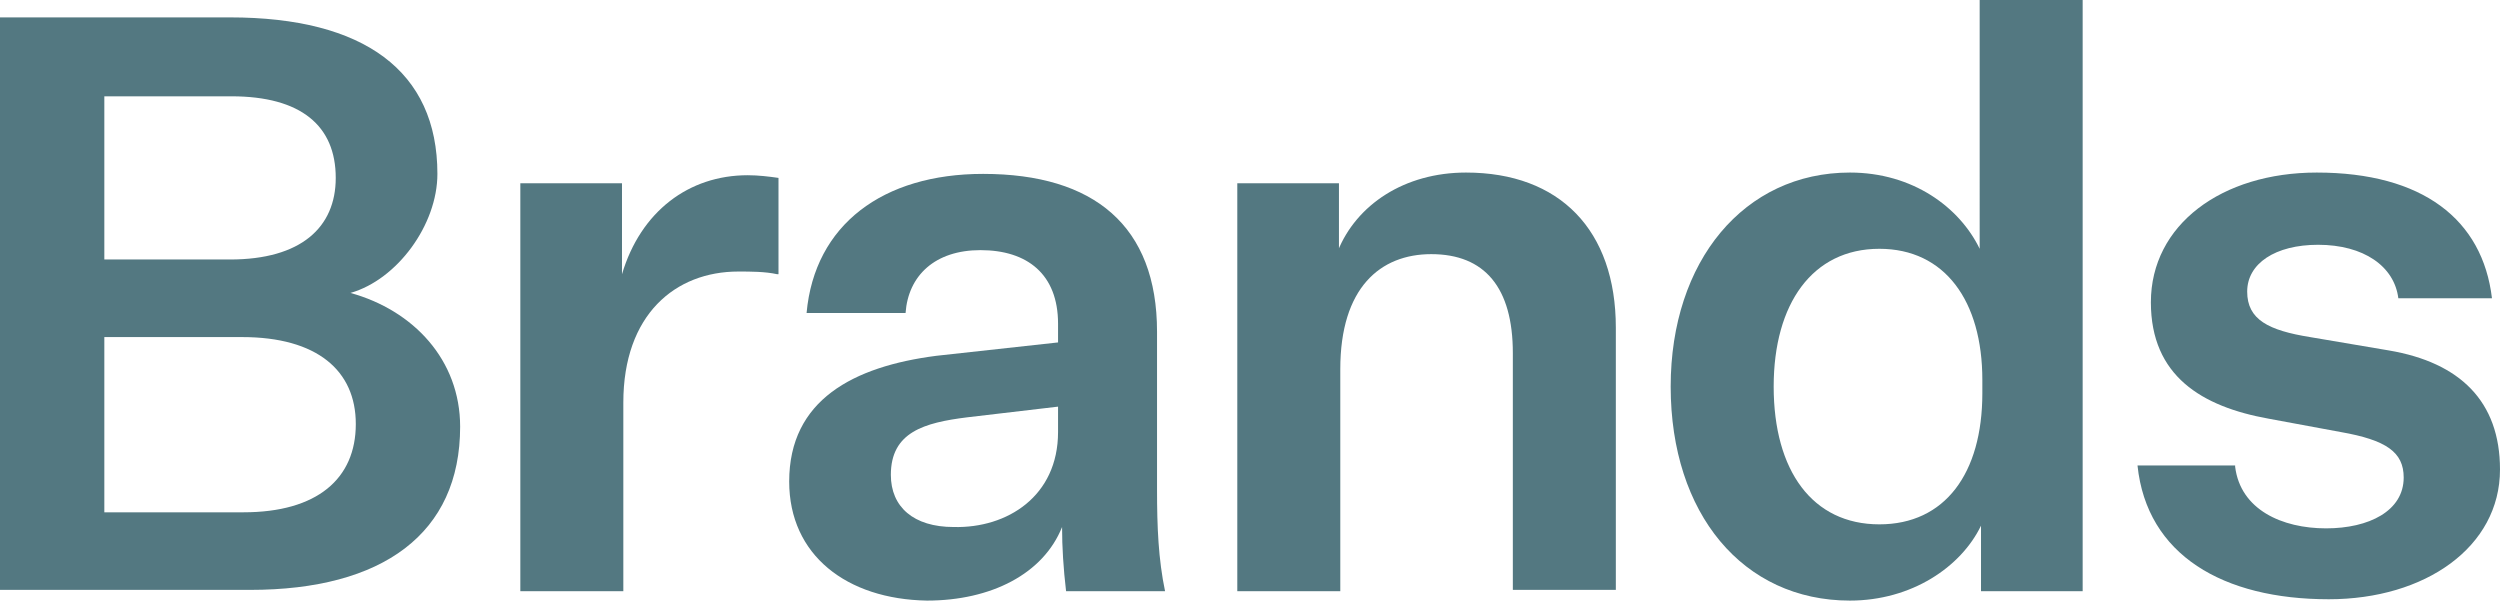
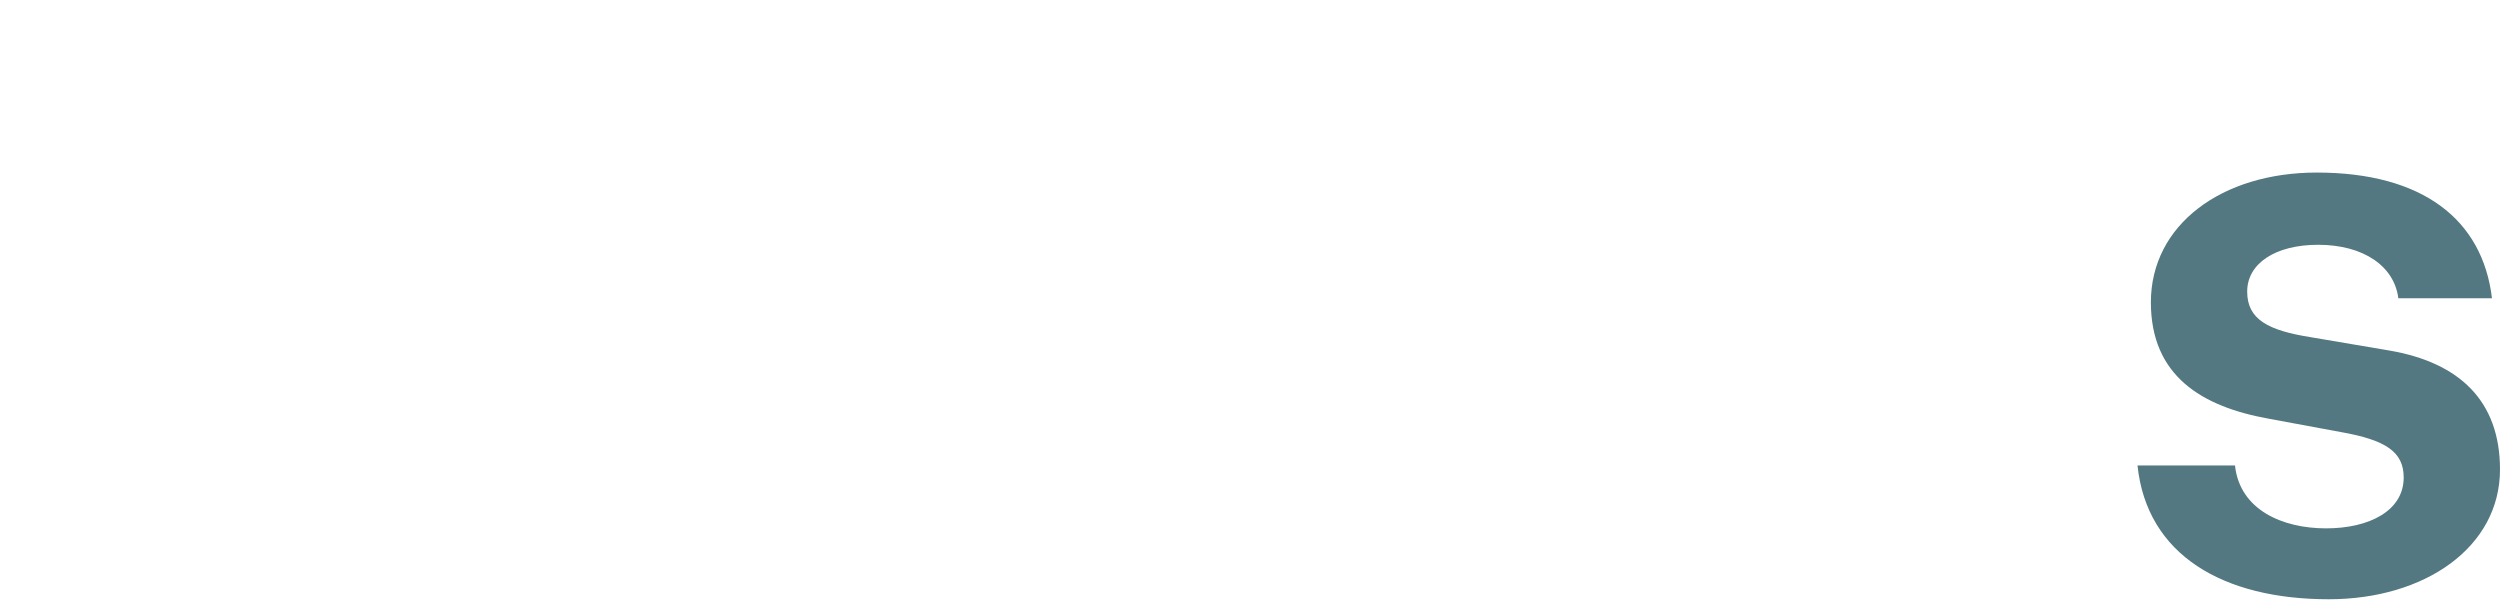
<svg xmlns="http://www.w3.org/2000/svg" version="1.1" id="レイヤー_1" x="0px" y="0px" viewBox="0 0 186.9 44.9" style="enable-background:new 0 0 186.9 44.9;" xml:space="preserve">
  <style type="text/css">
	.st0{fill:#537881;}
</style>
  <g>
    <g>
-       <path class="st0" d="M0,44.2V1.3h17.2c10,0,15.5,4,15.5,11.7c0,3.8-3,7.9-6.5,8.9c4.7,1.3,8.2,5,8.2,10c0,8-5.8,12.2-15.7,12.2H0z     M17.2,19.4c5.3,0,7.9-2.4,7.9-6.1c0-3.9-2.6-6.1-7.8-6.1H7.8v12.2H17.2z M7.8,38.3h10.4c5.5,0,8.4-2.5,8.4-6.6    c0-4-2.9-6.5-8.5-6.5H7.8V38.3z" />
-       <path class="st0" d="M58.1,20.5c-0.9-0.2-2-0.2-2.9-0.2c-4.7,0-8.6,3.2-8.6,9.8v14.1h-7.7V13.7h7.6v6.8c1.4-4.7,5-7.4,9.4-7.4    c0.8,0,1.6,0.1,2.3,0.2V20.5z" />
-       <path class="st0" d="M79.4,39.4c-1.4,3.5-5.3,5.5-10.1,5.5C63.3,44.8,59,41.5,59,36c0-6.1,4.8-8.6,11-9.4l9.1-1v-1.4    c0-3.7-2.3-5.5-5.8-5.5c-3.4,0-5.4,1.9-5.6,4.7h-7.4C60.9,16.8,66,13,73.5,13c8.3,0,13,3.9,13,11.8v11.8c0,2.8,0.1,5.2,0.6,7.6    h-7.4C79.5,42.5,79.4,40.9,79.4,39.4z M79.1,32.3v-1.9l-6.8,0.8c-3.2,0.4-5.7,1.1-5.7,4.3c0,2.4,1.7,3.9,4.7,3.9    C75.3,39.5,79.1,37.1,79.1,32.3z" />
-       <path class="st0" d="M100,18.8c1.4-3.5,5-5.9,9.6-5.9c7,0,11.2,4.3,11.2,11.6v19.6h-7.7V26.4c0-4.9-2.1-7.4-6.1-7.4    c-3.8,0-6.8,2.5-6.8,8.6v16.6h-7.7V13.7h7.6V18.8z" />
-       <path class="st0" d="M148.1,39.3c-1.5,3.1-5.2,5.6-9.8,5.6c-8,0-13.4-6.5-13.4-16c0-9.4,5.5-16,13.4-16c4.7,0,8.2,2.6,9.7,5.7V0    h7.7v44.2h-7.6V39.3z M148.2,28.4c0-5.9-2.8-9.8-7.7-9.8c-5,0-7.9,4.1-7.9,10.3c0,6.3,2.9,10.3,7.9,10.3c4.9,0,7.7-3.8,7.7-9.8    V28.4z" />
      <path class="st0" d="M167.1,34.9c0.4,3.2,3.5,4.6,6.8,4.6c3.2,0,5.8-1.3,5.8-3.8c0-1.9-1.3-2.8-4.7-3.4l-5.4-1    c-5-0.9-8.8-3.2-8.8-8.7c0-5.8,5.3-9.7,12.4-9.7c7.9,0,12.4,3.5,13.1,9.4h-7c-0.3-2.4-2.6-4-6-4c-3.2,0-5.3,1.4-5.3,3.5    c0,2.1,1.6,2.9,4.7,3.4l5.9,1c5.3,0.9,8.3,3.8,8.3,8.9c0,5.8-5.6,9.7-12.8,9.7c-7.9,0-13.6-3.3-14.3-10H167.1z" />
    </g>
  </g>
</svg>